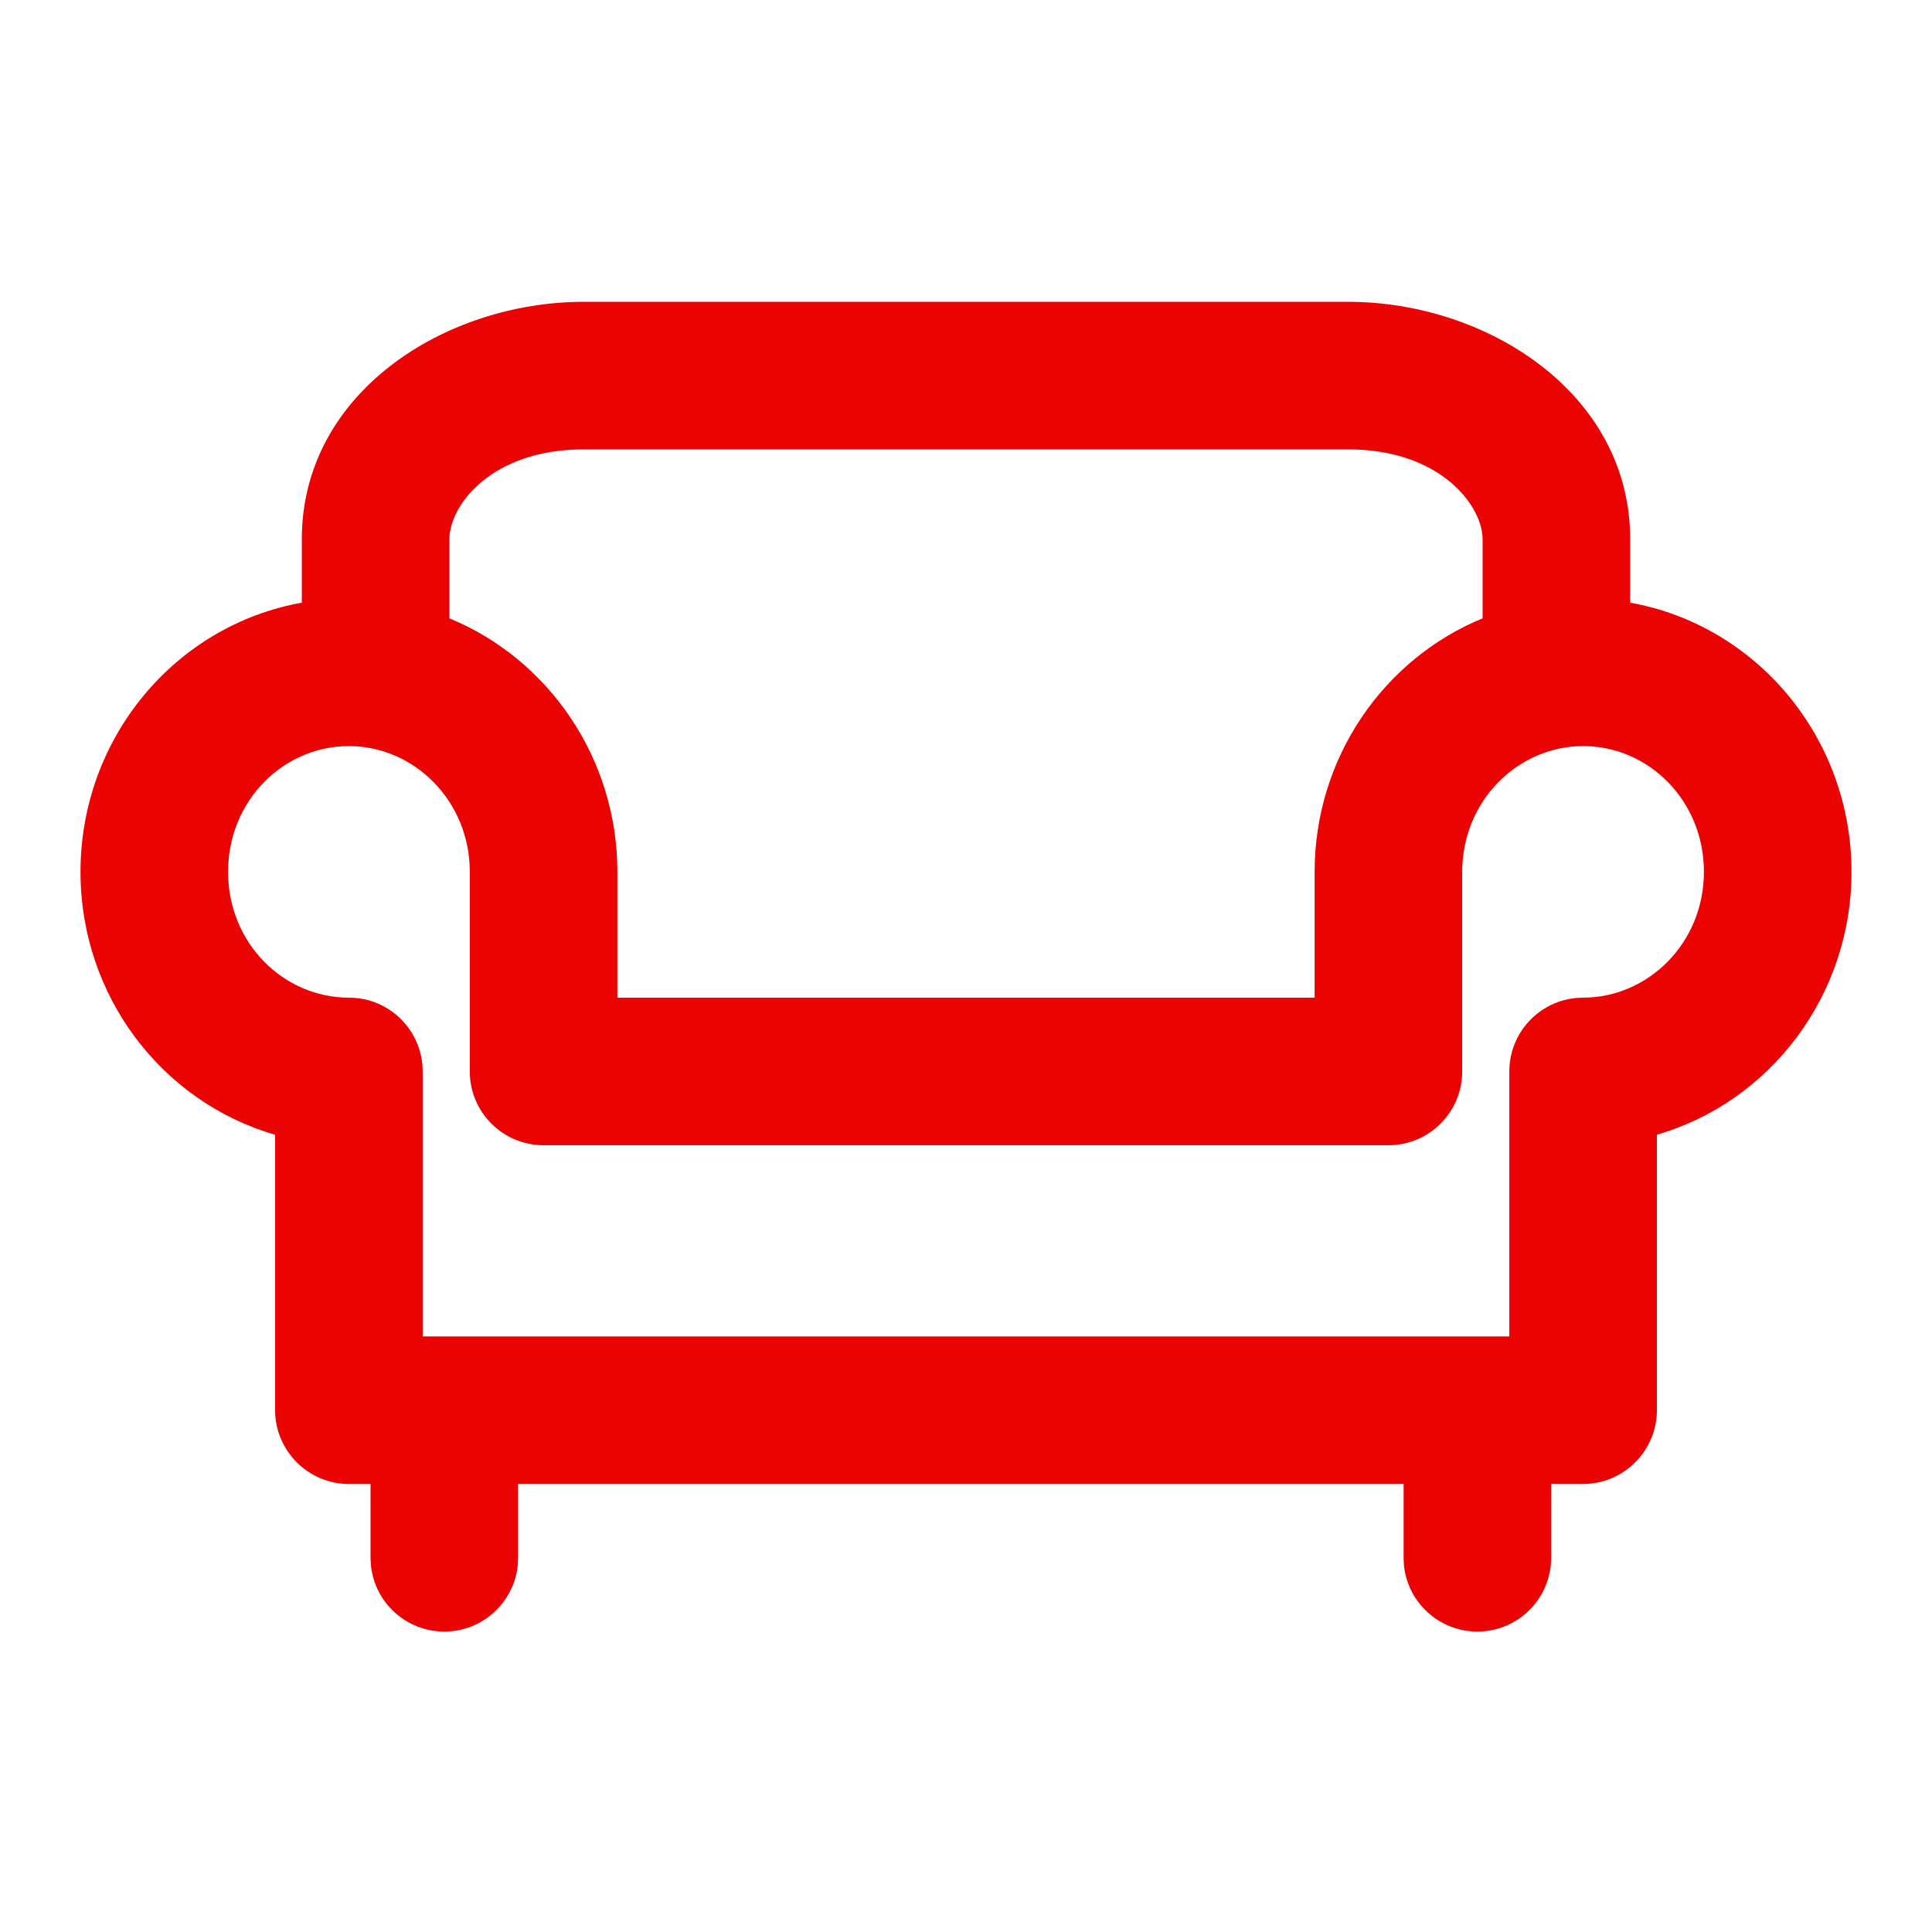
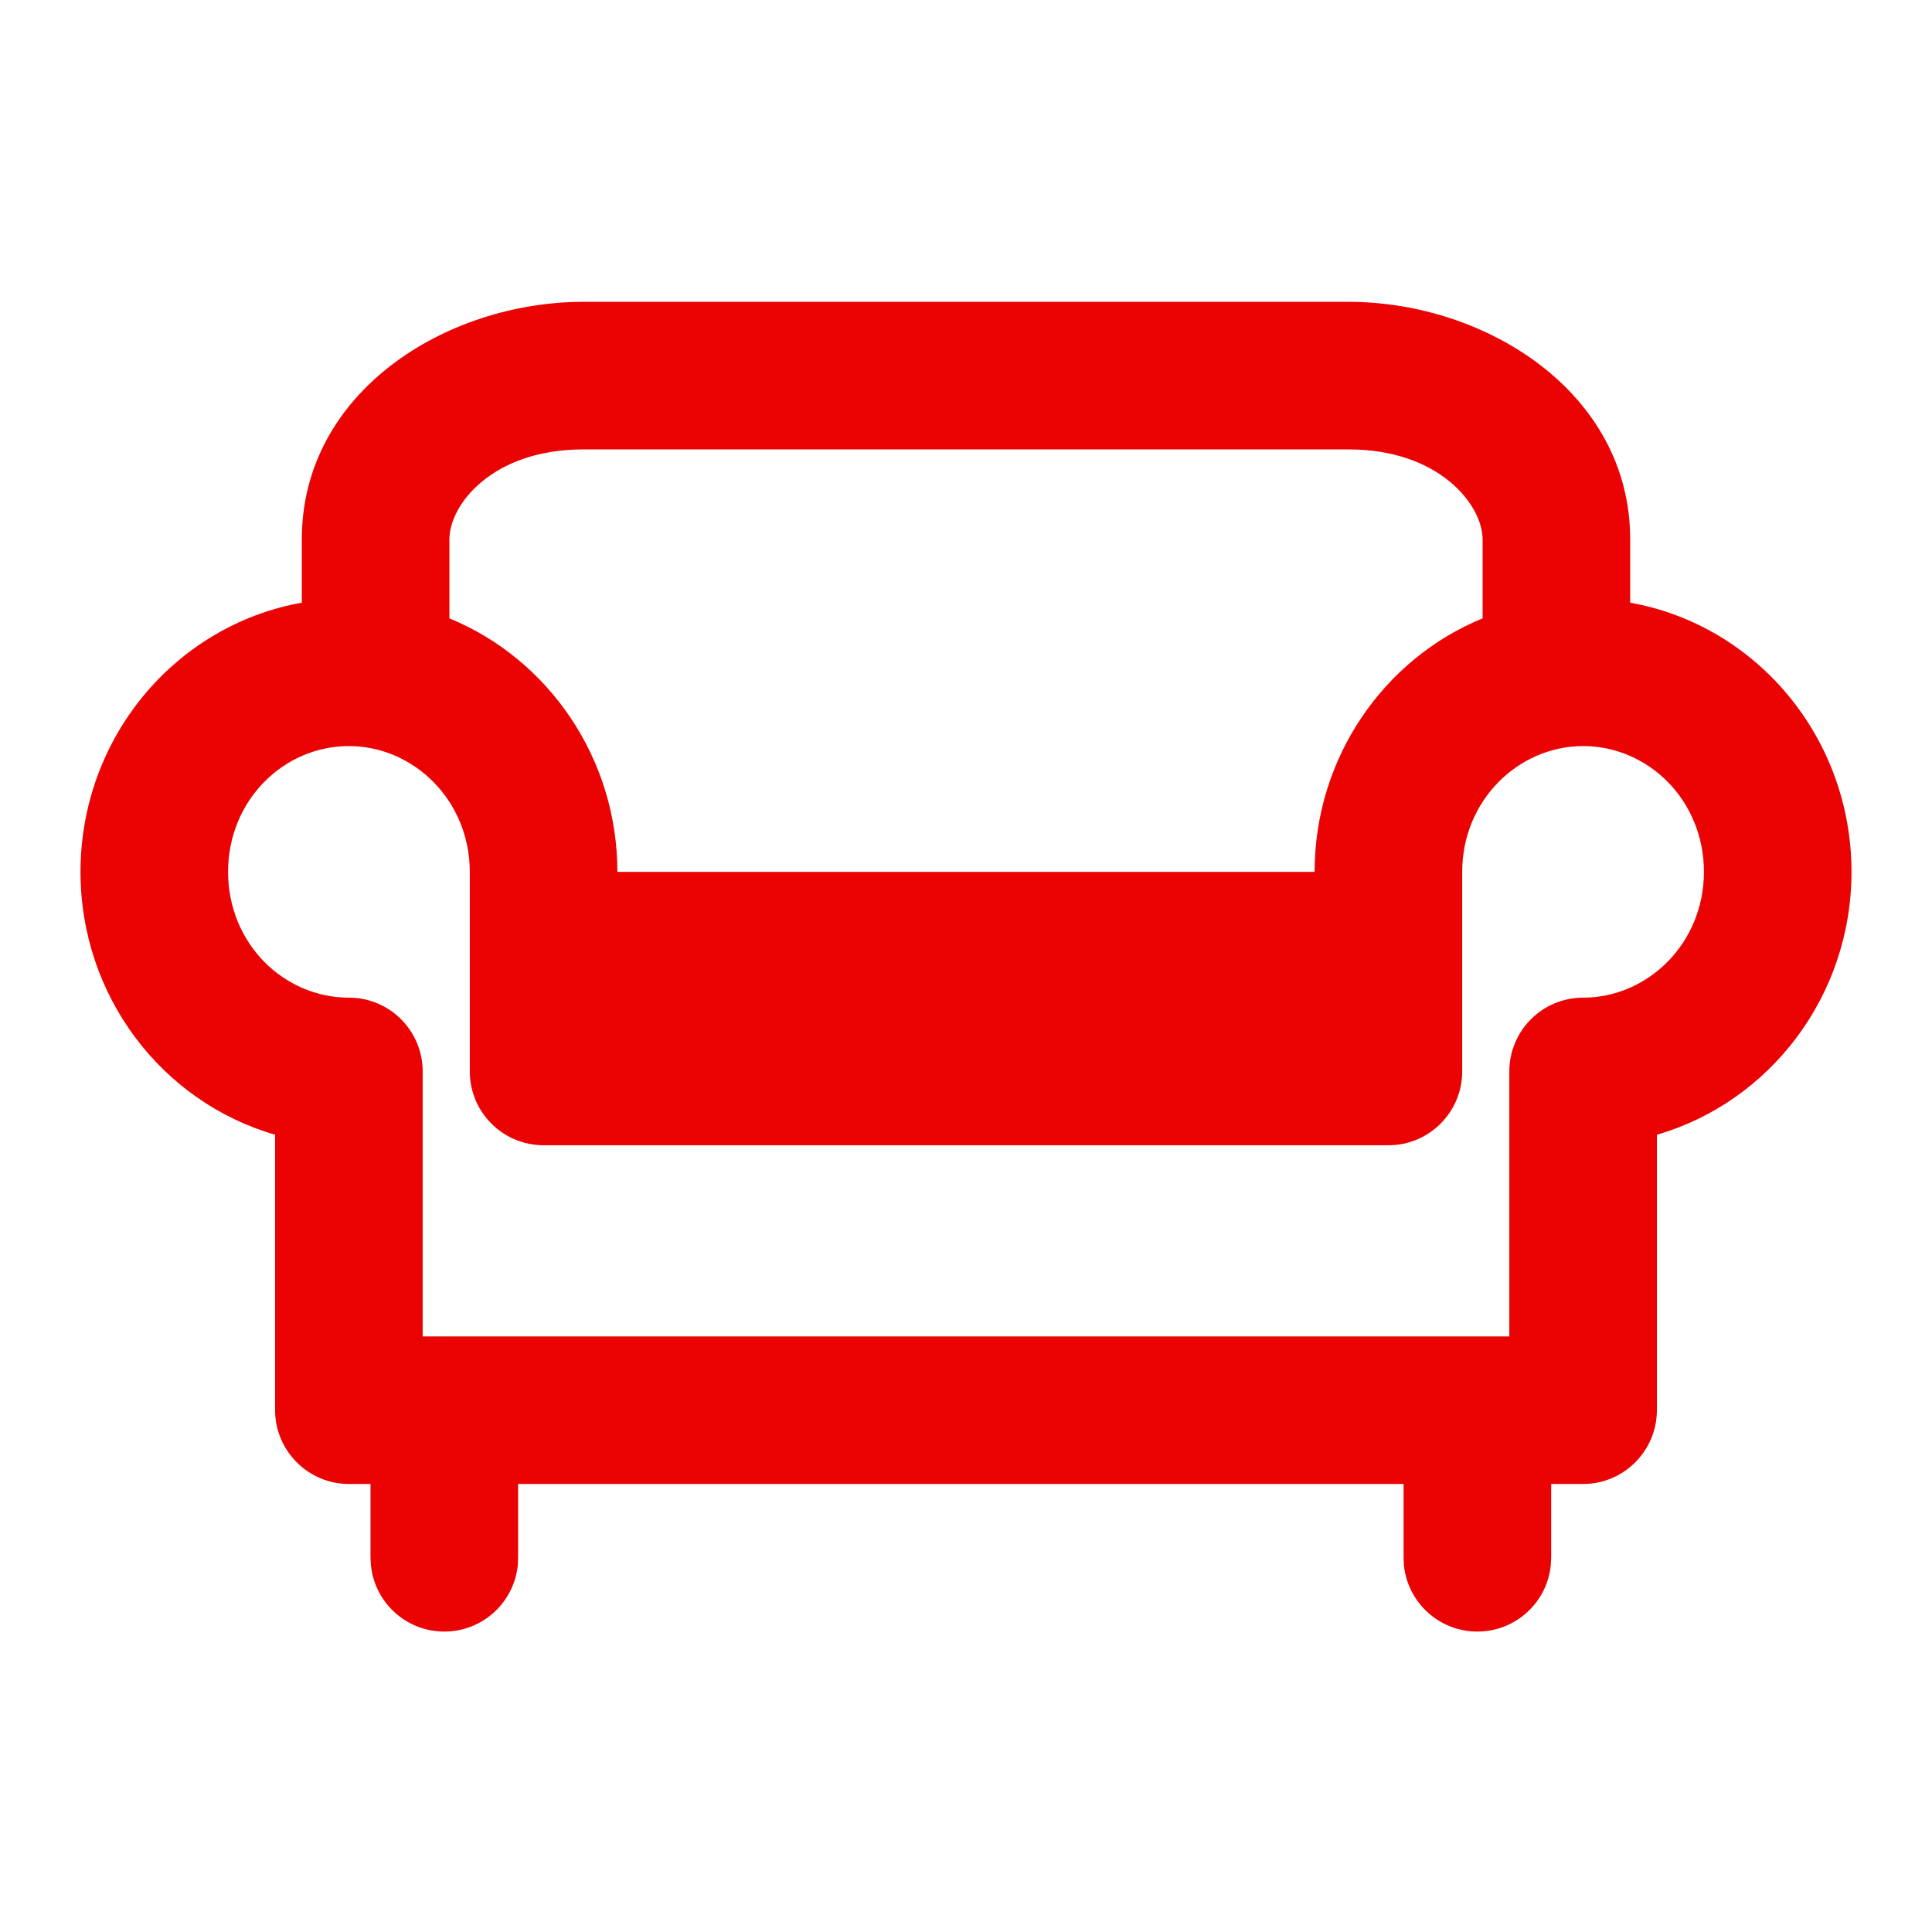
<svg xmlns="http://www.w3.org/2000/svg" width="18" height="18" viewBox="0 0 18 18" fill="none">
-   <path fill-rule="evenodd" clip-rule="evenodd" d="M12.564 2.812C13.851 2.813 15.188 3.662 15.188 5.024V5.615C16.372 5.827 17.25 6.879 17.25 8.123C17.25 9.278 16.49 10.267 15.437 10.572V13.139C15.436 13.518 15.128 13.826 14.749 13.826H14.452V14.514L14.448 14.584C14.413 14.931 14.12 15.201 13.764 15.201C13.409 15.201 13.116 14.931 13.08 14.584L13.077 14.514V13.826H4.827V14.514L4.824 14.584C4.788 14.931 4.495 15.201 4.14 15.201C3.784 15.201 3.491 14.931 3.456 14.584L3.452 14.514V13.826H3.251C2.872 13.826 2.564 13.518 2.563 13.139V10.572C1.507 10.267 0.75 9.278 0.75 8.123C0.75 6.879 1.628 5.827 2.812 5.615V5.024C2.812 3.656 4.15 2.813 5.436 2.812H12.564ZM14.749 6.951C14.145 6.952 13.623 7.458 13.623 8.123V9.983C13.623 10.362 13.315 10.67 12.936 10.67H5.065C4.685 10.67 4.377 10.362 4.377 9.983V8.123C4.377 7.461 3.858 6.952 3.251 6.951C2.643 6.951 2.125 7.456 2.125 8.123C2.125 8.789 2.643 9.295 3.251 9.295C3.631 9.295 3.938 9.603 3.938 9.983V12.451H14.062V9.983C14.062 9.603 14.369 9.295 14.749 9.295C15.353 9.295 15.875 8.788 15.875 8.123C15.875 7.456 15.357 6.951 14.749 6.951ZM5.436 4.187C4.583 4.187 4.187 4.705 4.187 5.024V5.761C5.112 6.141 5.752 7.066 5.752 8.123V9.295H12.248V8.123C12.248 7.061 12.891 6.139 13.813 5.761V5.024C13.813 4.709 13.415 4.187 12.564 4.187H5.436Z" fill="#EB0203" />
+   <path fill-rule="evenodd" clip-rule="evenodd" d="M12.564 2.812C13.851 2.813 15.188 3.662 15.188 5.024V5.615C16.372 5.827 17.25 6.879 17.25 8.123C17.25 9.278 16.49 10.267 15.437 10.572V13.139C15.436 13.518 15.128 13.826 14.749 13.826H14.452V14.514L14.448 14.584C14.413 14.931 14.12 15.201 13.764 15.201C13.409 15.201 13.116 14.931 13.08 14.584L13.077 14.514V13.826H4.827V14.514L4.824 14.584C4.788 14.931 4.495 15.201 4.14 15.201C3.784 15.201 3.491 14.931 3.456 14.584L3.452 14.514V13.826H3.251C2.872 13.826 2.564 13.518 2.563 13.139V10.572C1.507 10.267 0.75 9.278 0.75 8.123C0.75 6.879 1.628 5.827 2.812 5.615V5.024C2.812 3.656 4.15 2.813 5.436 2.812H12.564ZM14.749 6.951C14.145 6.952 13.623 7.458 13.623 8.123V9.983C13.623 10.362 13.315 10.67 12.936 10.67H5.065C4.685 10.67 4.377 10.362 4.377 9.983V8.123C4.377 7.461 3.858 6.952 3.251 6.951C2.643 6.951 2.125 7.456 2.125 8.123C2.125 8.789 2.643 9.295 3.251 9.295C3.631 9.295 3.938 9.603 3.938 9.983V12.451H14.062V9.983C14.062 9.603 14.369 9.295 14.749 9.295C15.353 9.295 15.875 8.788 15.875 8.123C15.875 7.456 15.357 6.951 14.749 6.951ZM5.436 4.187C4.583 4.187 4.187 4.705 4.187 5.024V5.761C5.112 6.141 5.752 7.066 5.752 8.123H12.248V8.123C12.248 7.061 12.891 6.139 13.813 5.761V5.024C13.813 4.709 13.415 4.187 12.564 4.187H5.436Z" fill="#EB0203" />
</svg>